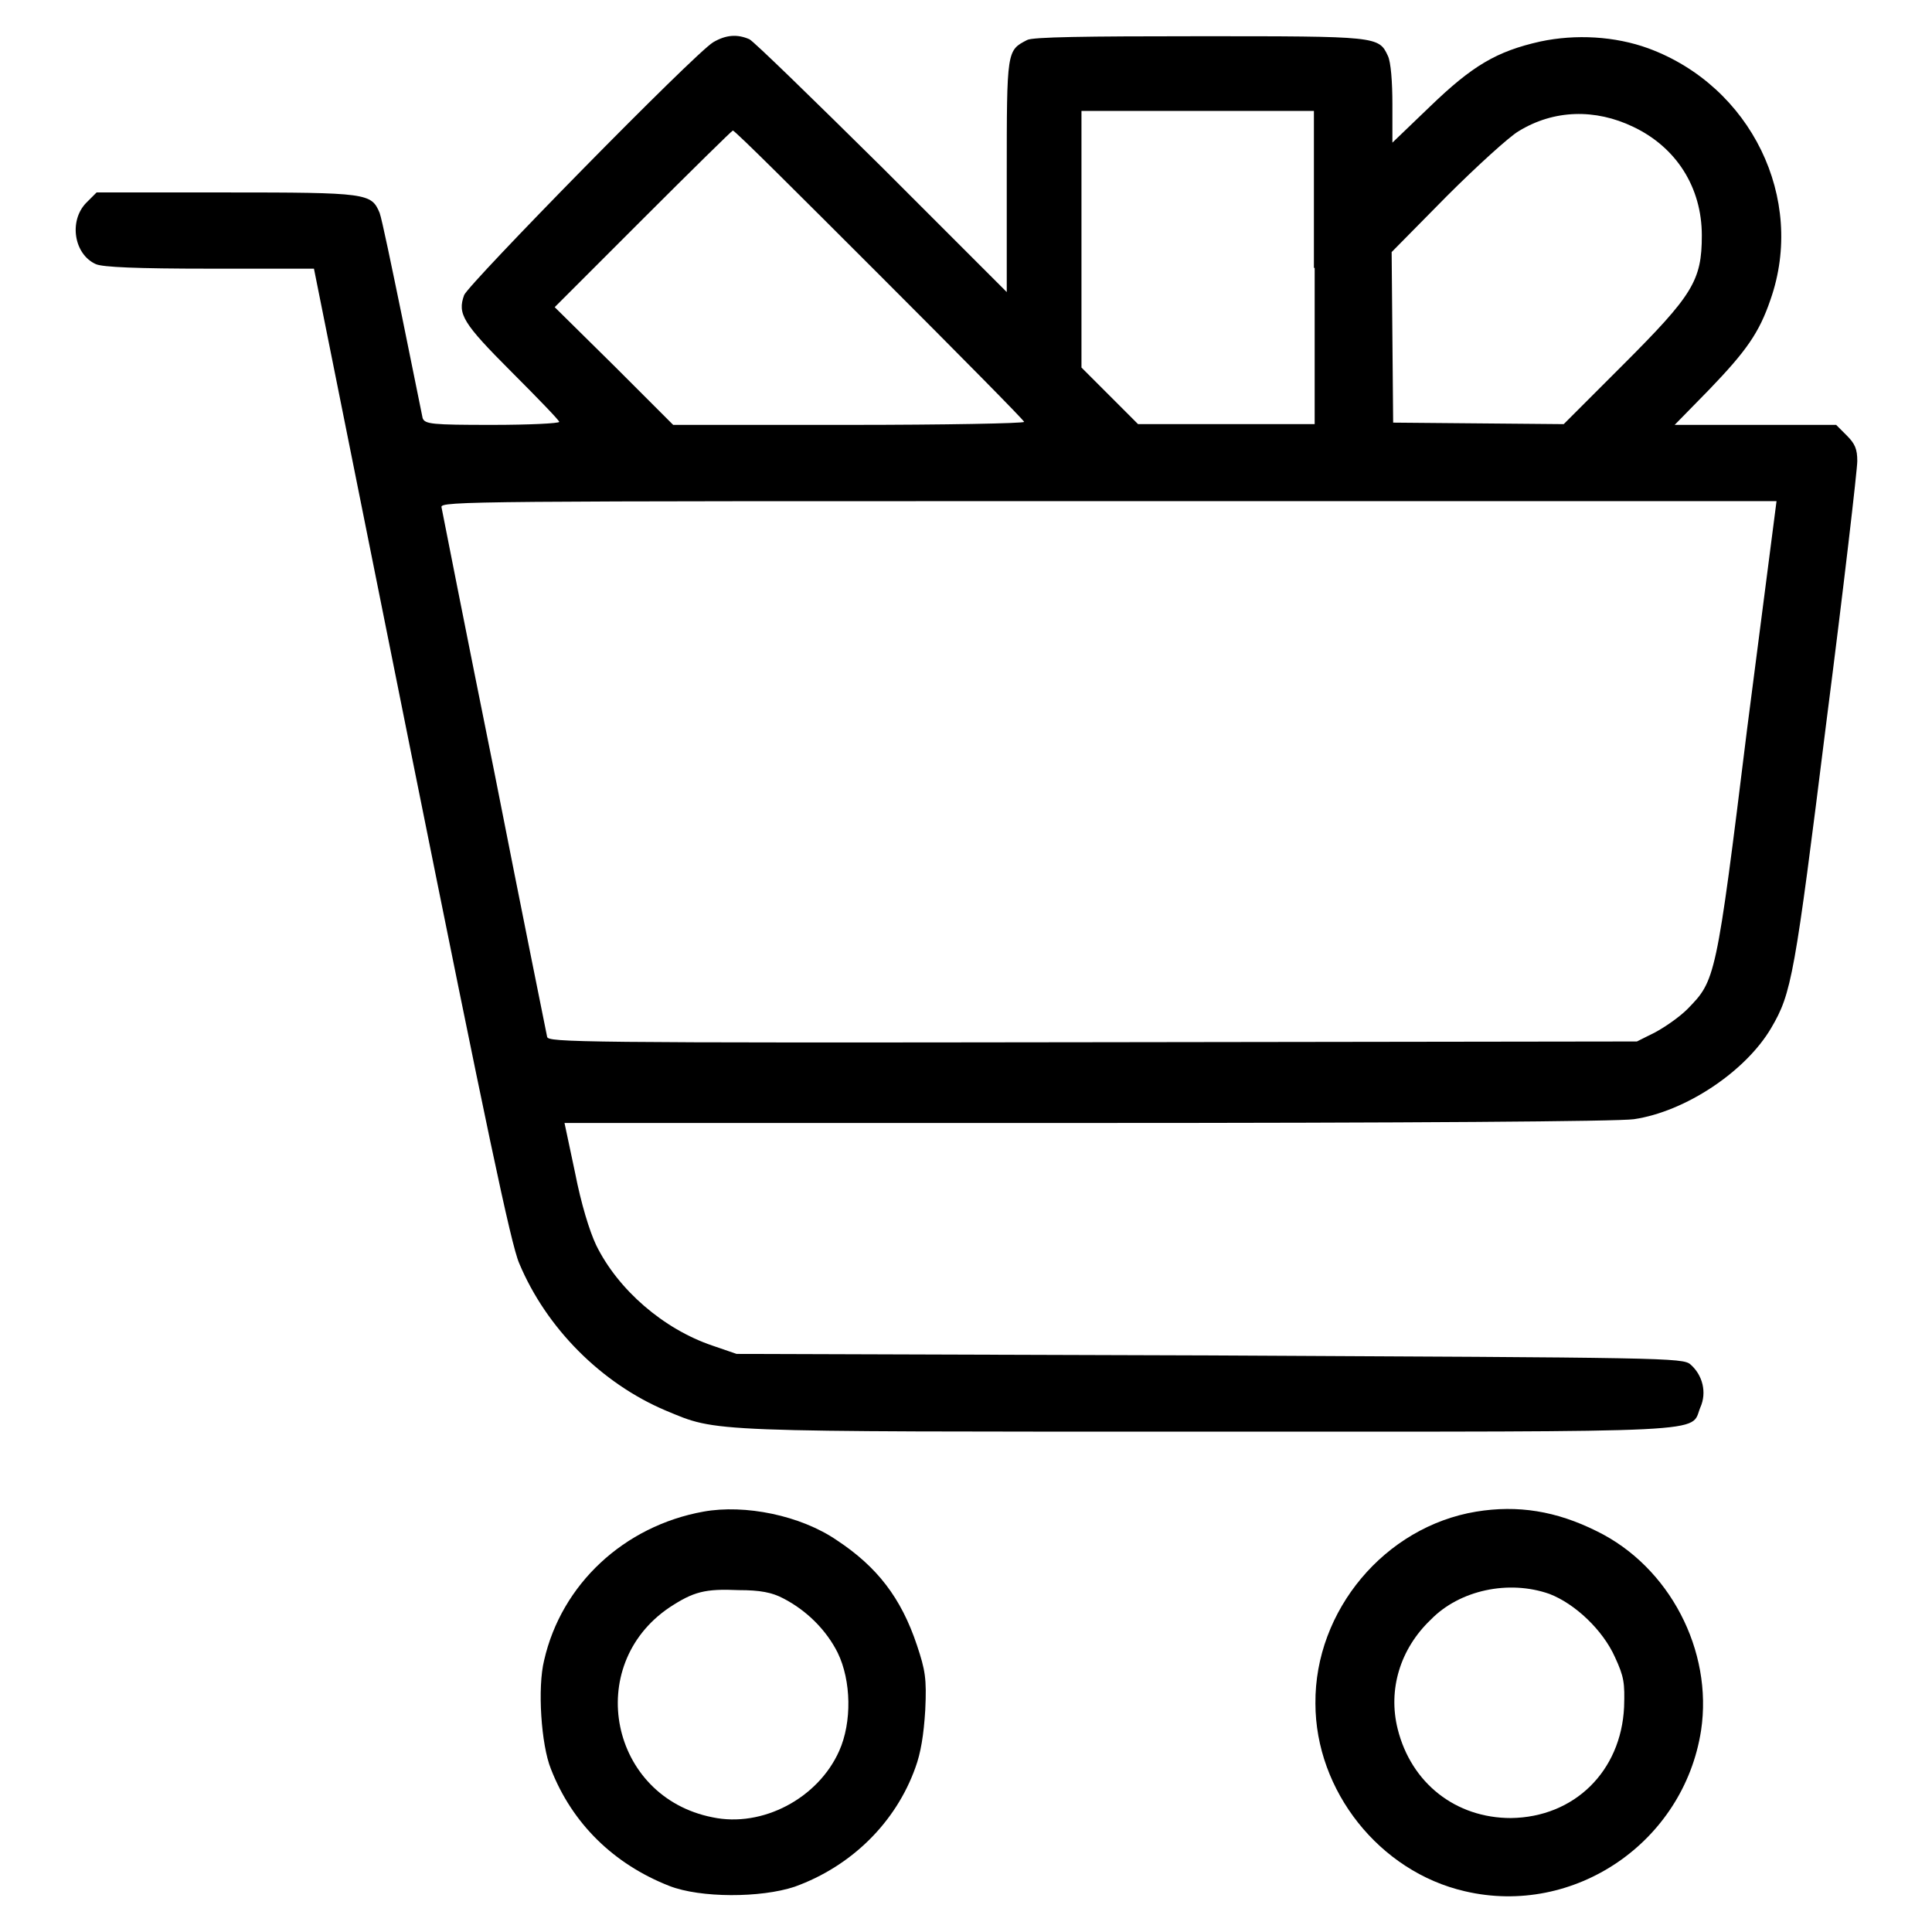
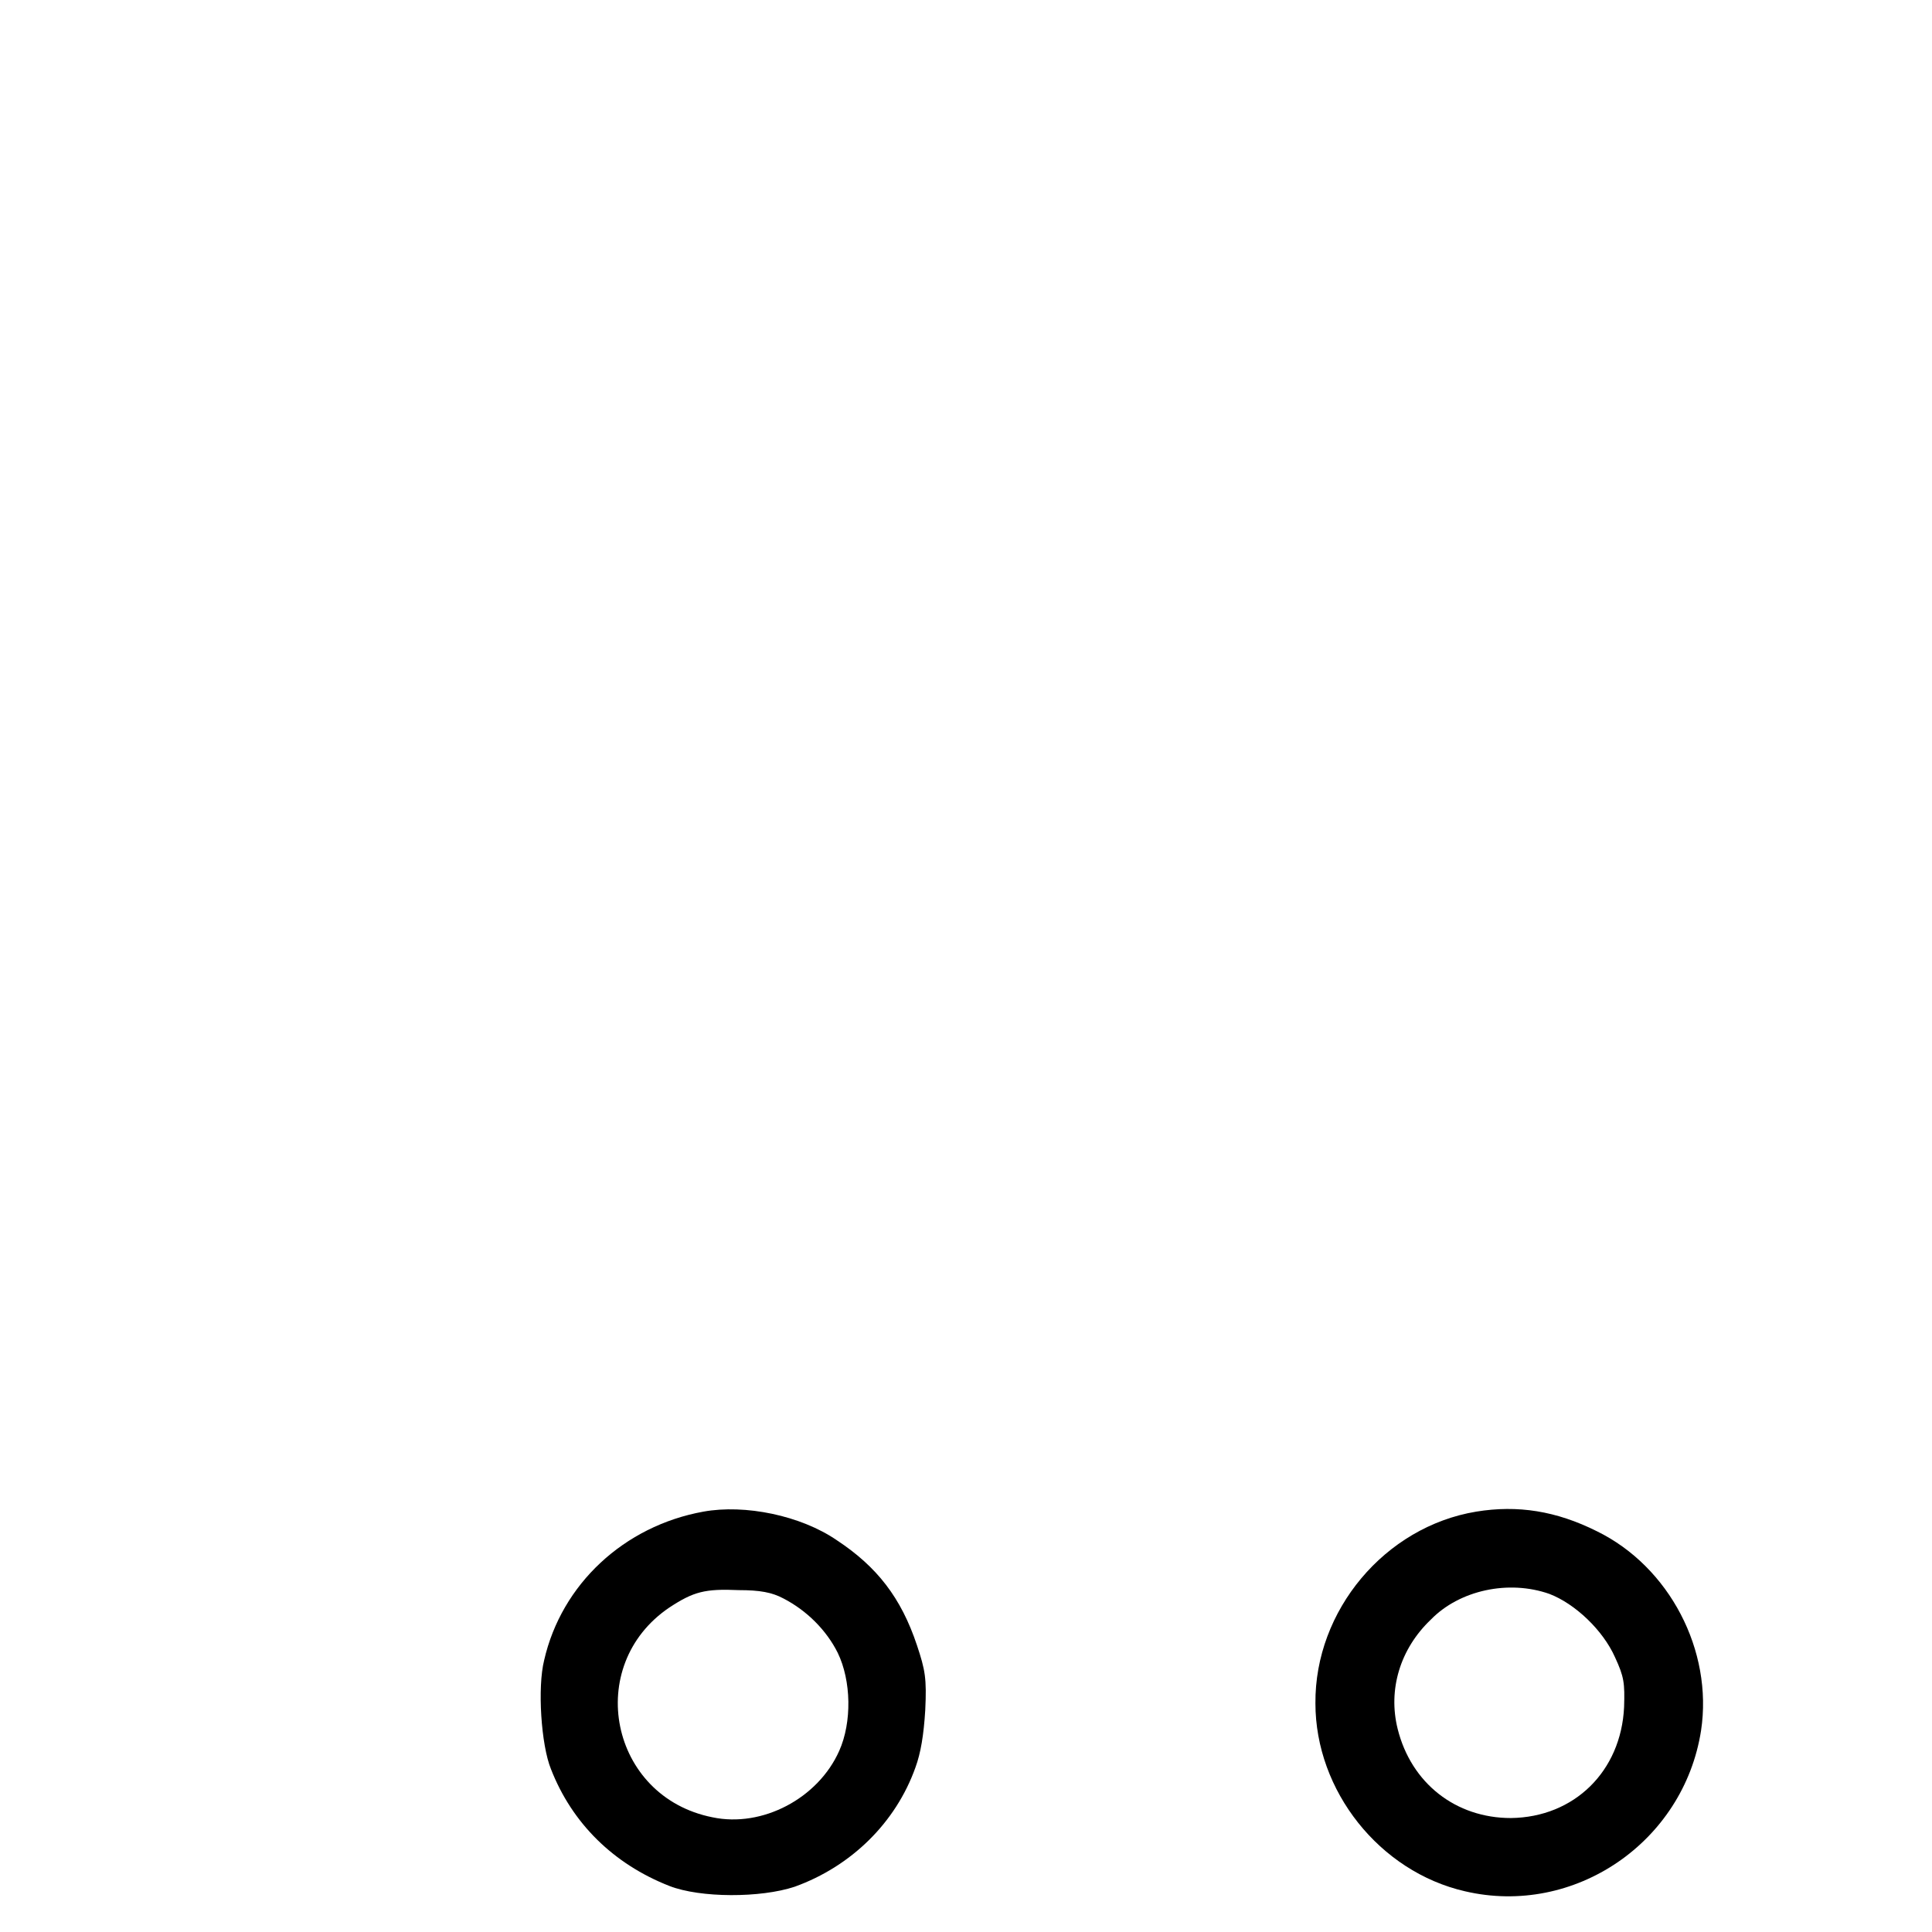
<svg xmlns="http://www.w3.org/2000/svg" version="1.1" x="0px" y="0px" viewBox="0 0 256 256" enable-background="new 0 0 256 256" xml:space="preserve">
  <g>
    <g>
      <g>
-         <path fill="#000000" d="M94.5,5.6c-2.5,1.5-32.4,32-33,33.5c-0.9,2.5-0.2,3.7,6.3,10.2c3.5,3.5,6.3,6.4,6.3,6.6c0,0.2-4,0.4-8.9,0.4c-8,0-8.9-0.1-9.2-0.9c-0.1-0.4-1.3-6.5-2.7-13.3s-2.7-13.1-3-13.9c-1.1-2.6-1.6-2.7-20.4-2.7H12.8l-1.4,1.4c-2.3,2.4-1.6,6.8,1.3,8.1c0.9,0.4,5.4,0.6,15.1,0.6h13.8l12.9,64.3c9.9,49.2,13.2,65,14.3,67.5c3.6,8.6,10.9,15.9,19.4,19.5c7,2.9,4.7,2.8,72,2.8c68.2,0,63.7,0.2,65.1-3.2c0.9-2,0.3-4.3-1.3-5.7c-1-0.9-3.3-0.9-63.7-1.2l-62.7-0.2l-3.2-1.1c-6.5-2.2-12.5-7.4-15.4-13.3c-0.9-1.9-2-5.5-2.8-9.6l-1.4-6.6h69.2c42.5,0,70.5-0.2,72.5-0.5c6.8-1,14.8-6.3,18.2-12.1c2.7-4.6,3.1-6.8,7.3-40.5c2.3-17.9,4.1-33.5,4.1-34.6c0-1.6-0.3-2.3-1.4-3.4l-1.4-1.4h-10.7h-10.7l4.6-4.7c4.9-5.1,6.6-7.5,8.1-11.9c4.7-13.4-2.6-28.3-16.2-33.3c-4.4-1.6-9.6-1.9-14.3-0.9c-5.8,1.3-9,3.2-14.6,8.6l-5,4.8v-5.1c0-2.9-0.2-5.6-0.6-6.4c-1.2-2.6-1.4-2.6-25-2.6c-15.1,0-22.1,0.1-22.8,0.5c-2.7,1.4-2.7,1.3-2.7,18v15.4l-16.5-16.5c-9.1-9-17-16.7-17.6-17C97.7,4.5,96.2,4.6,94.5,5.6z M174.2,35.5v20.7h-11.7h-11.7l-3.7-3.7l-3.8-3.8v-17v-17h15.4h15.4V35.5z M216.4,16.8c5.7,2.7,9.1,8,9.1,14.4c0,6-1.2,7.9-10.5,17.2l-7.8,7.8l-11.3-0.1L184.6,56l-0.1-11.3l-0.1-11.3l7.3-7.4c4-4,8.3-7.9,9.5-8.6C205.9,14.5,211.4,14.4,216.4,16.8z M116.5,36.4c10.5,10.5,19.2,19.3,19.2,19.5c0,0.2-10.5,0.4-23.2,0.4H89.2l-7.8-7.8l-7.9-7.8L85.2,29c6.5-6.5,11.8-11.7,11.9-11.7C97.3,17.2,106,25.9,116.5,36.4z M231.5,96.6c-4.1,33.3-4.2,33.3-7.9,37.1c-1.1,1.1-3,2.4-4.3,3.1l-2.4,1.2l-72.1,0.1c-68.4,0.1-72.1,0-72.3-0.7c-0.1-0.5-3.3-16.3-7-35.1c-3.8-18.8-6.9-34.6-7-35.1c-0.2-0.8,4.2-0.8,88.3-0.8h88.6L231.5,96.6z" />
        <path fill="#000000" d="M93.2,200.3c-10.5,1.9-18.8,9.6-21.1,19.7c-0.9,3.6-0.4,11.2,0.9,14.4c2.8,7.2,8.3,12.6,15.7,15.5c4.1,1.6,12.1,1.6,16.6,0.1c7.5-2.7,13.4-8.5,16-15.8c0.7-1.9,1.1-4.3,1.3-7.6c0.2-4.2,0-5.3-1.1-8.6c-2.1-6.3-5.3-10.4-10.6-13.9C106.1,200.8,98.7,199.3,93.2,200.3z M103.8,211.8c3.1,1.6,5.7,4.2,7.2,7.2c1.8,3.7,1.9,9.2,0.2,13c-2.8,6.3-10.2,10.2-16.8,8.8c-13.6-2.7-17.1-20.1-5.7-27.8c3.2-2.1,4.7-2.5,9.2-2.3C100.7,210.7,102.3,211,103.8,211.8z" />
        <path fill="#000000" d="M195.6,200.3c-12.1,2-21.4,13.1-21.3,25.4c0,11.6,8.5,22.3,19.8,24.9c14.5,3.4,29-6.5,31.3-21.3c1.6-10.6-4.2-21.7-13.8-26.4C206.2,200.2,201.1,199.4,195.6,200.3z M205.3,211.2c3.4,1.3,7.1,4.8,8.7,8.4c1.2,2.6,1.3,3.4,1.2,6.6c-0.4,8.5-6.6,14.6-15,14.7c-7.3,0-13.2-4.6-15-11.8c-1.3-5.2,0.3-10.6,4.4-14.5C193.4,210.7,199.9,209.3,205.3,211.2z" />
      </g>
    </g>
  </g>
</svg>